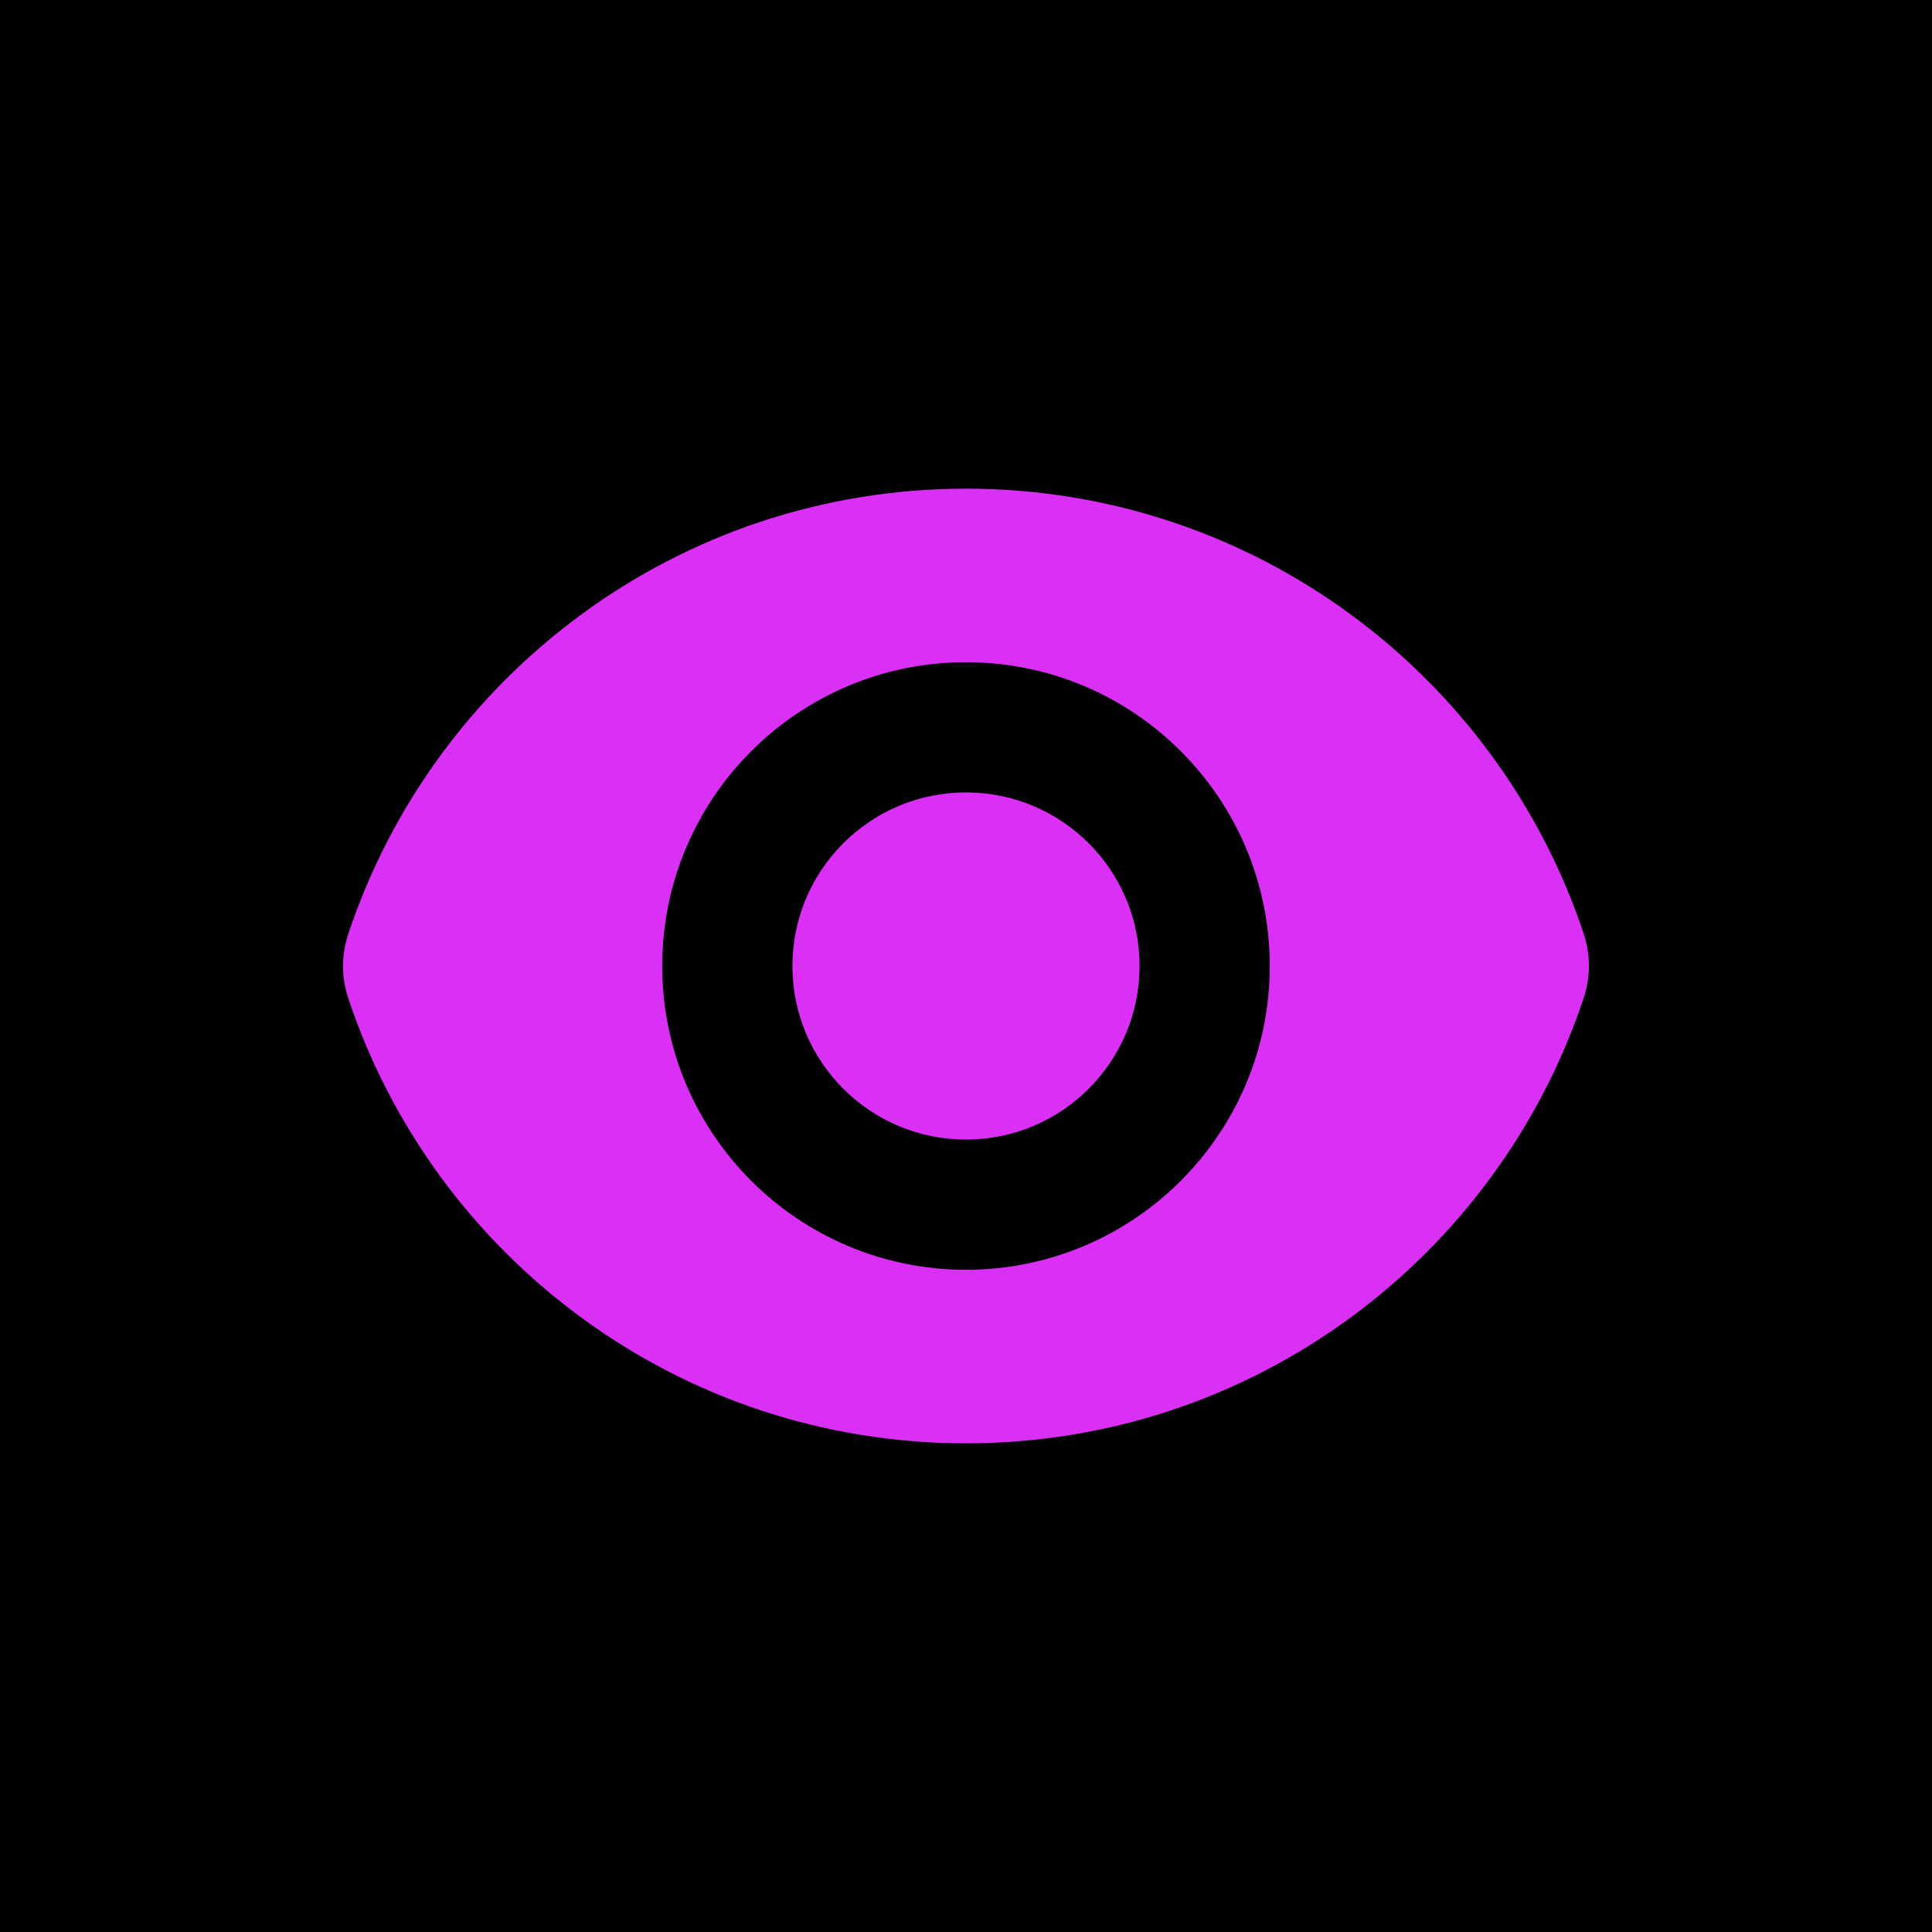
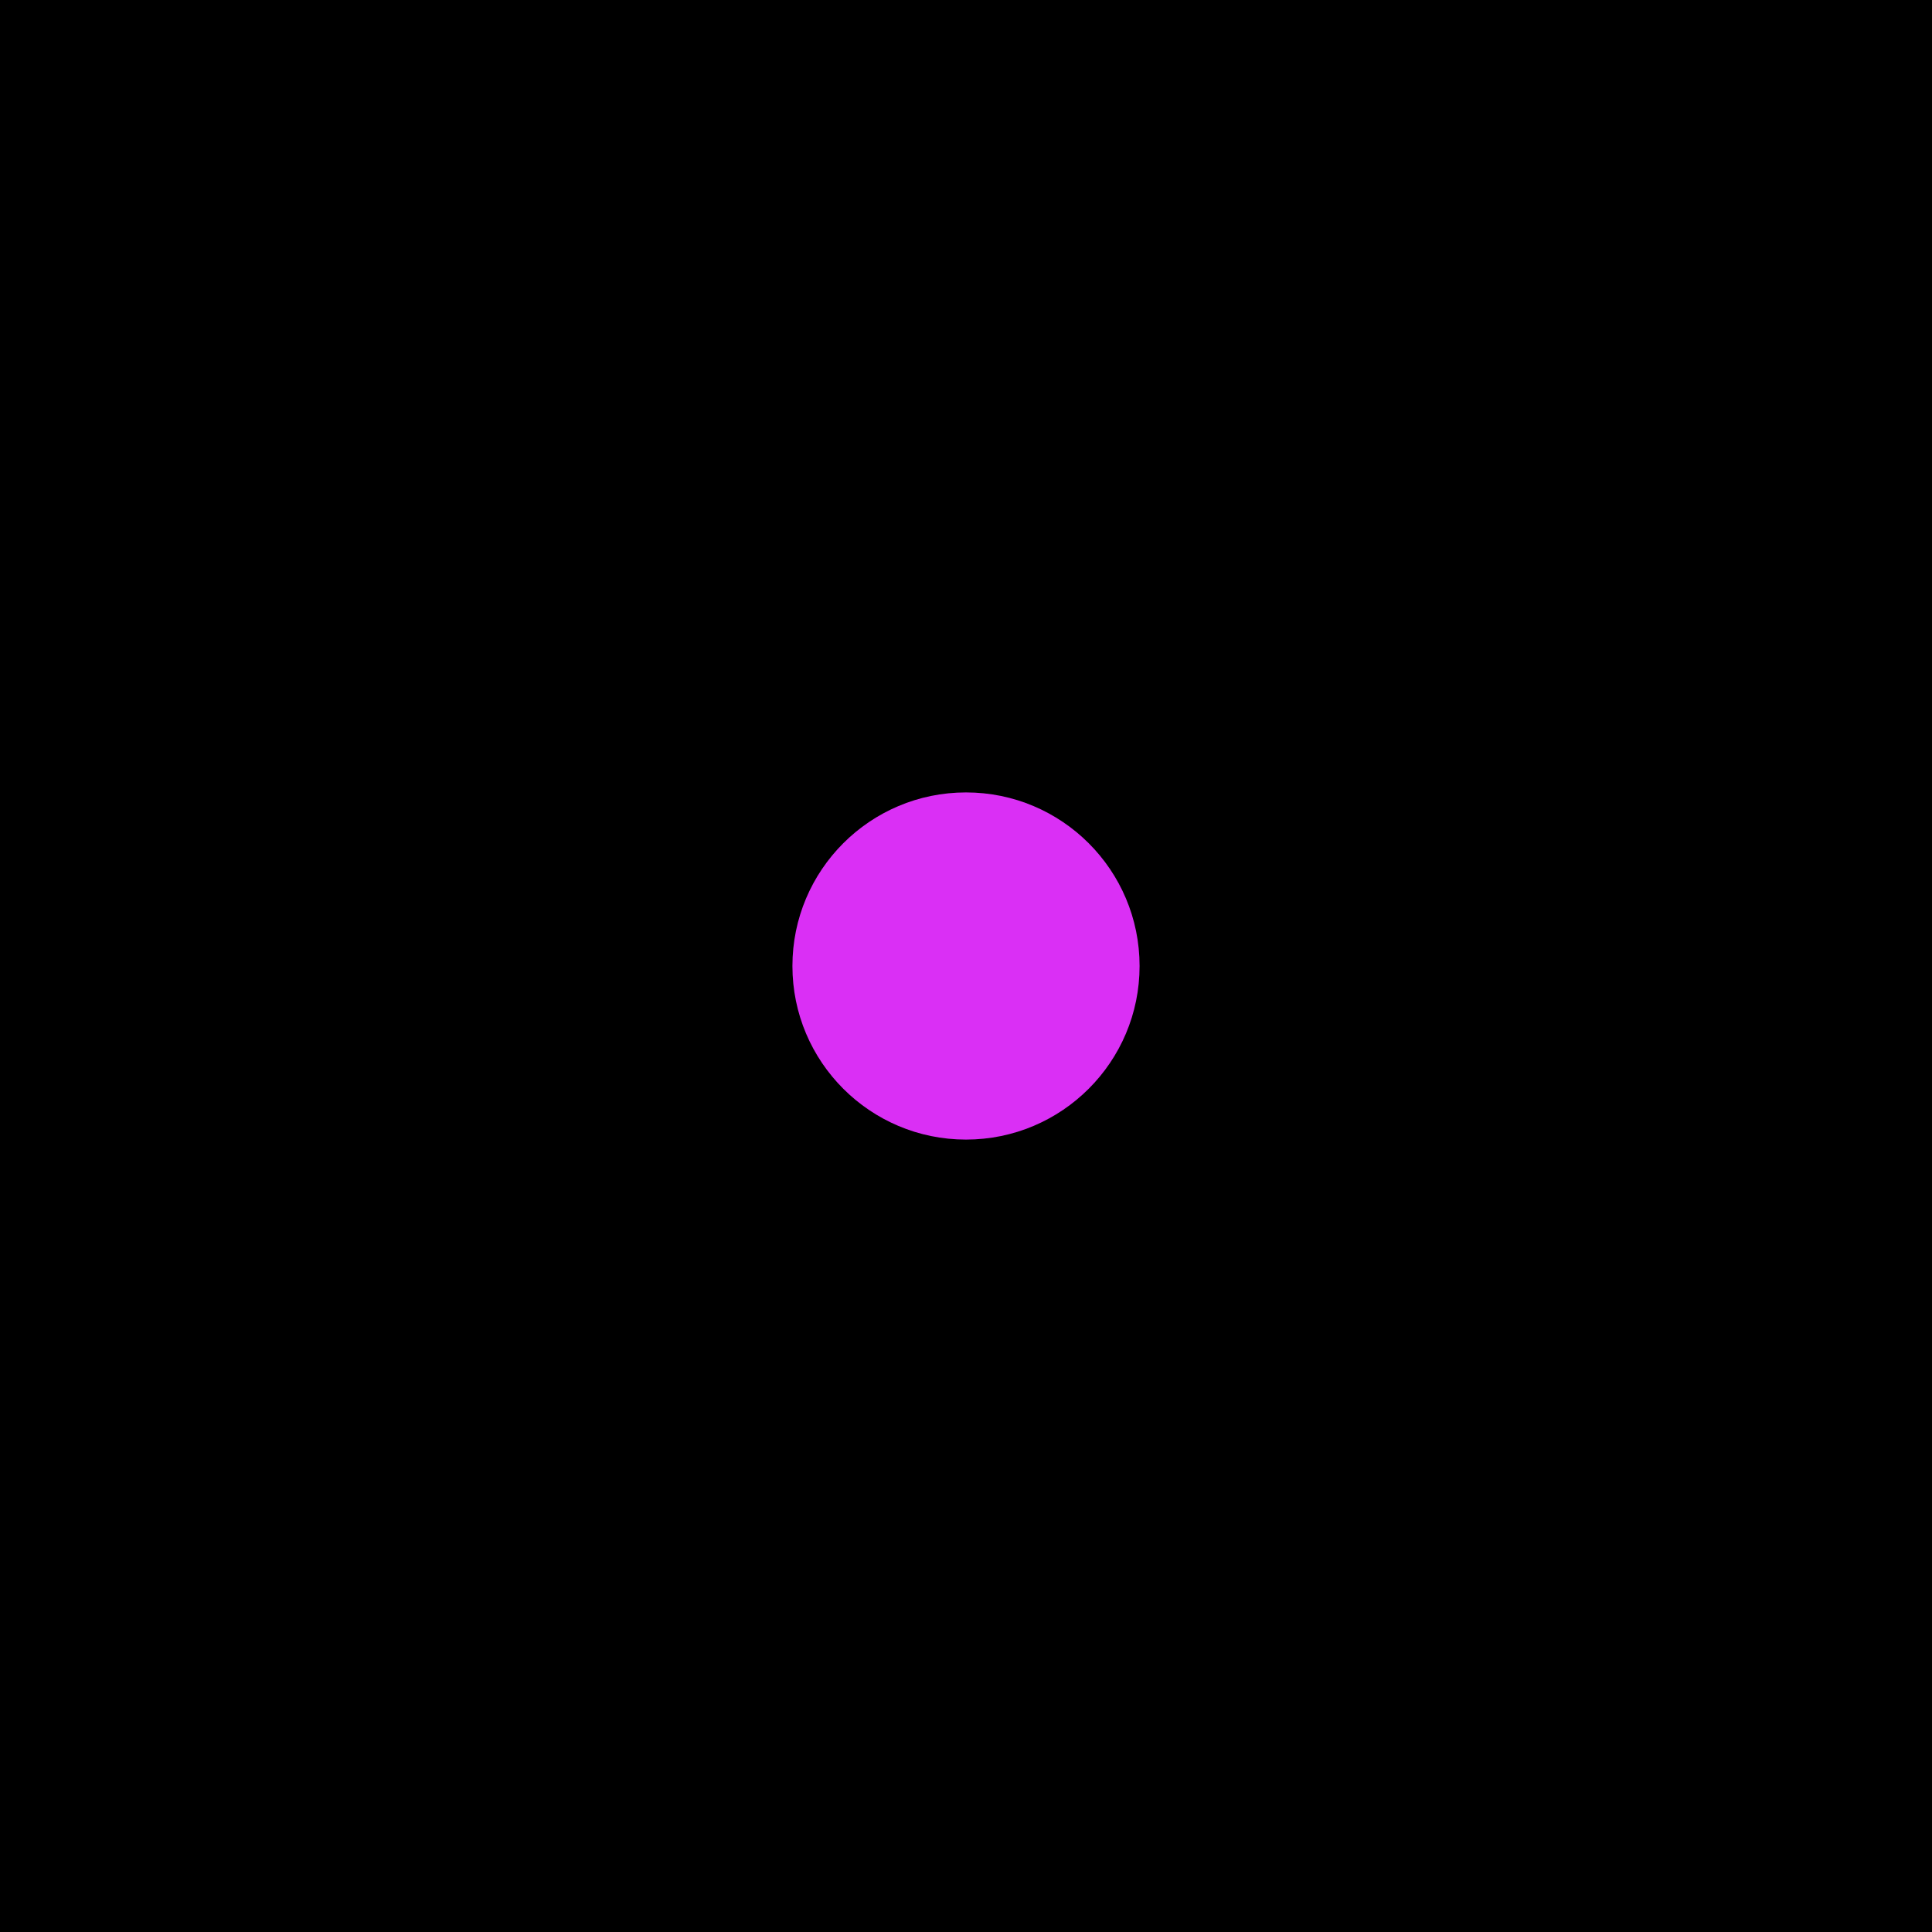
<svg xmlns="http://www.w3.org/2000/svg" width="128" height="128" viewBox="0 0 128 128" fill="none">
  <rect width="128" height="128" fill="black" />
  <path d="M64 75.5C70.351 75.5 75.5 70.351 75.5 64C75.5 57.649 70.351 52.5 64 52.5C57.649 52.5 52.5 57.649 52.5 64C52.5 70.351 57.649 75.5 64 75.5Z" fill="#DA2FF5" />
-   <path fill-rule="evenodd" clip-rule="evenodd" d="M23.073 61.879C28.774 44.74 44.94 32.375 64.002 32.375C83.055 32.375 99.215 44.729 104.923 61.855C105.384 63.239 105.385 64.737 104.924 66.121C99.223 83.26 83.057 95.625 63.995 95.625C44.943 95.625 28.782 83.271 23.074 66.145C22.613 64.761 22.613 63.263 23.073 61.879ZM84.125 64C84.125 75.115 75.115 84.125 64 84.125C52.885 84.125 43.875 75.115 43.875 64C43.875 52.885 52.885 43.875 64 43.875C75.115 43.875 84.125 52.885 84.125 64Z" fill="#DA2FF5" />
</svg>